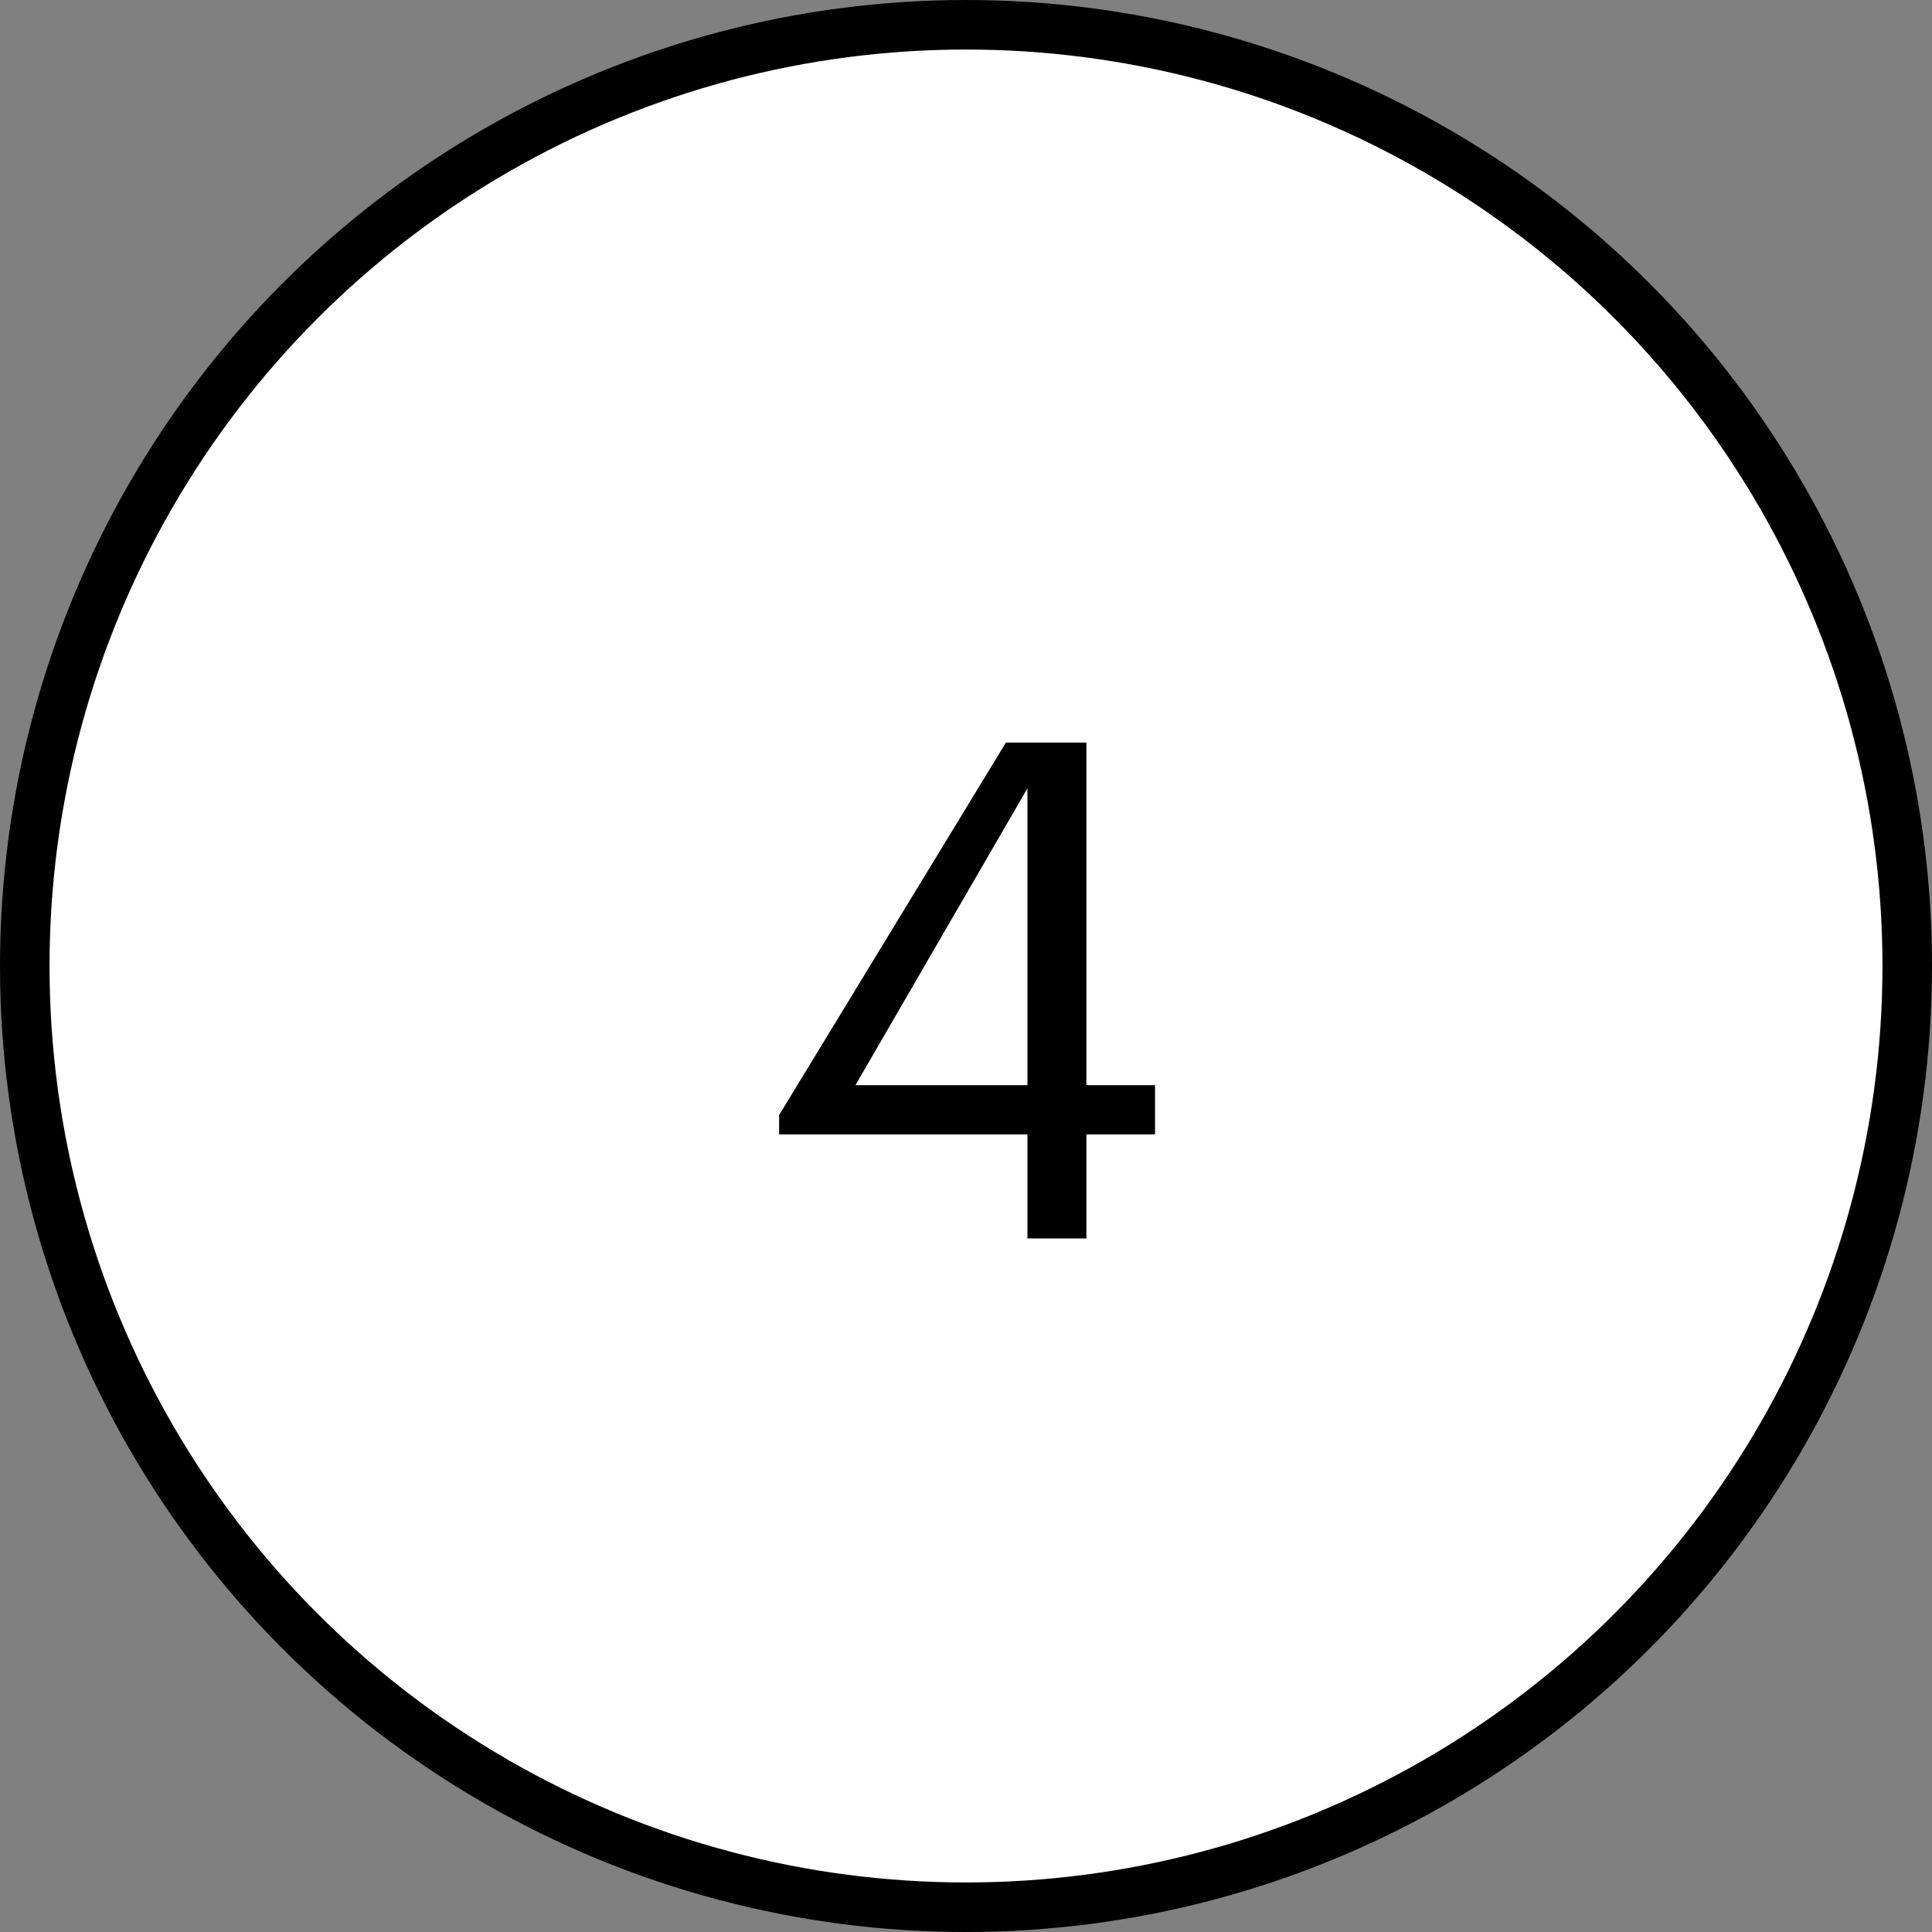
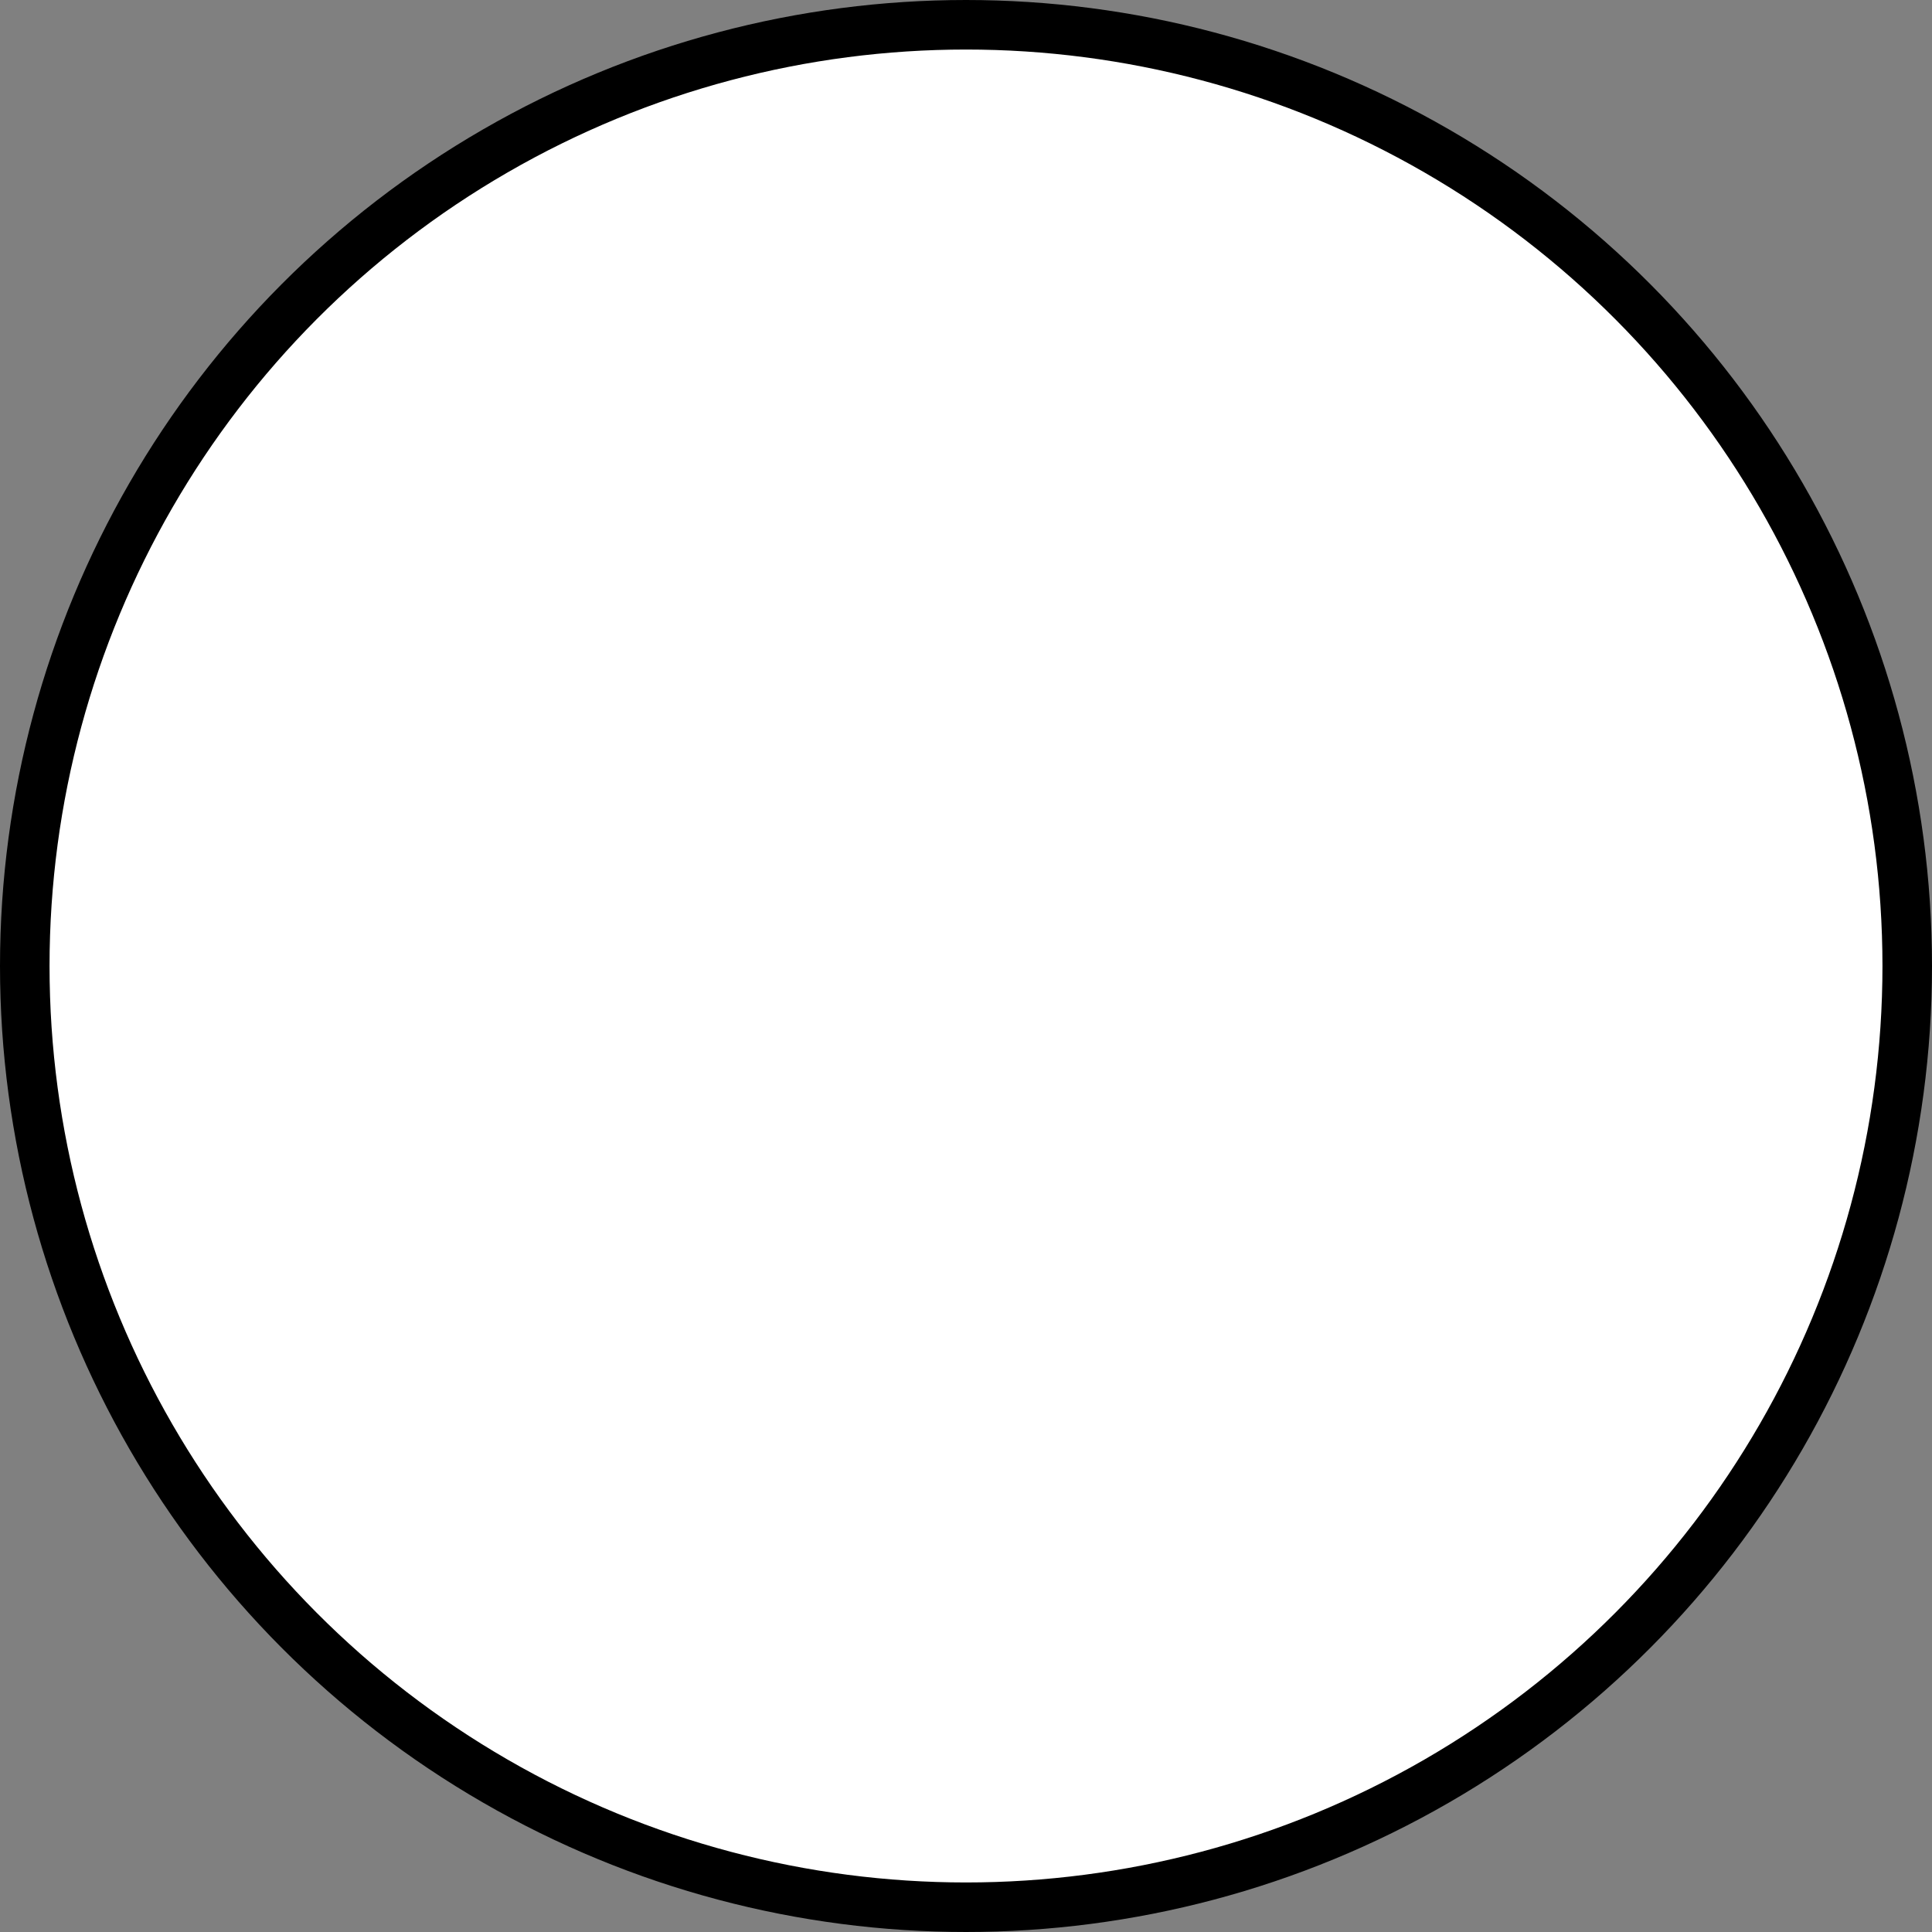
<svg xmlns="http://www.w3.org/2000/svg" width="39" height="39" viewBox="0 0 39 39" fill="none">
  <rect x="0" y="0" width="39" height="39" fill="#808080" stroke="none" />
  <circle cx="19.5" cy="19.5" r="19" fill="white" stroke="black" />
-   <path d="M20.74 22.9H15.728V22.508L20.306 14.99H21.93V21.906H23.316V22.9H21.93V25H20.74V22.9ZM20.74 21.906V15.914L17.268 21.906H20.74Z" fill="black" />
</svg>